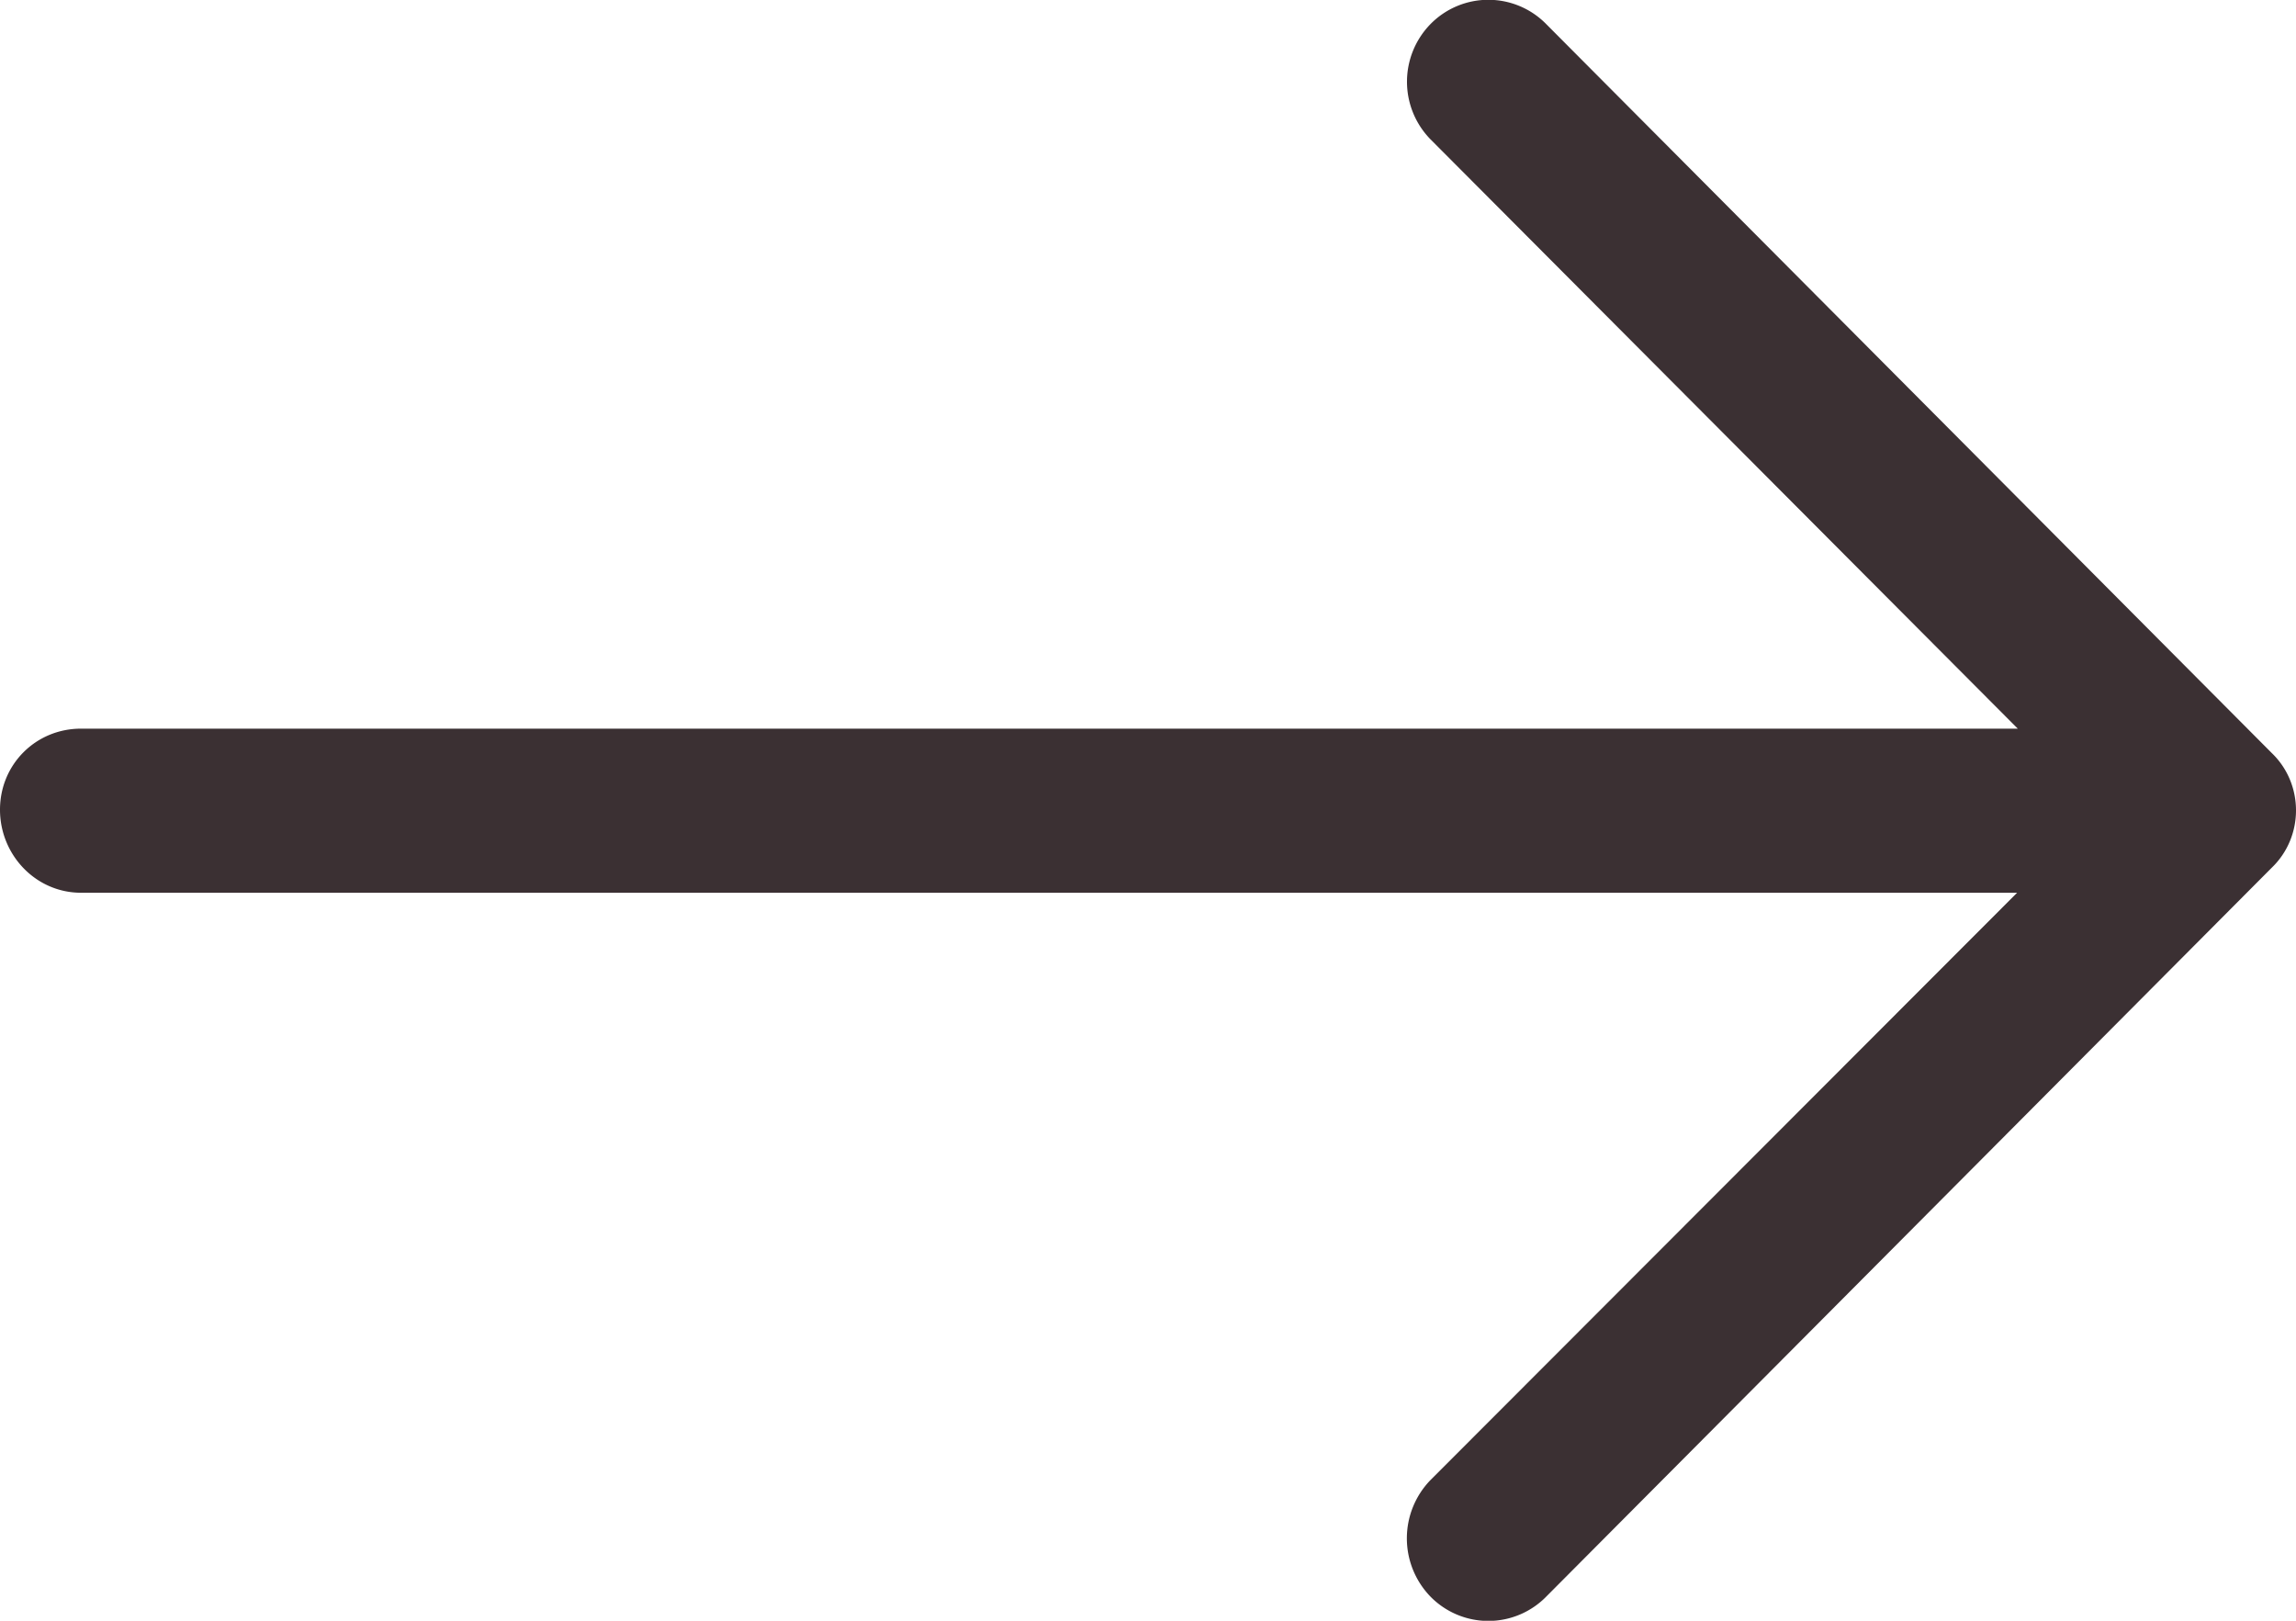
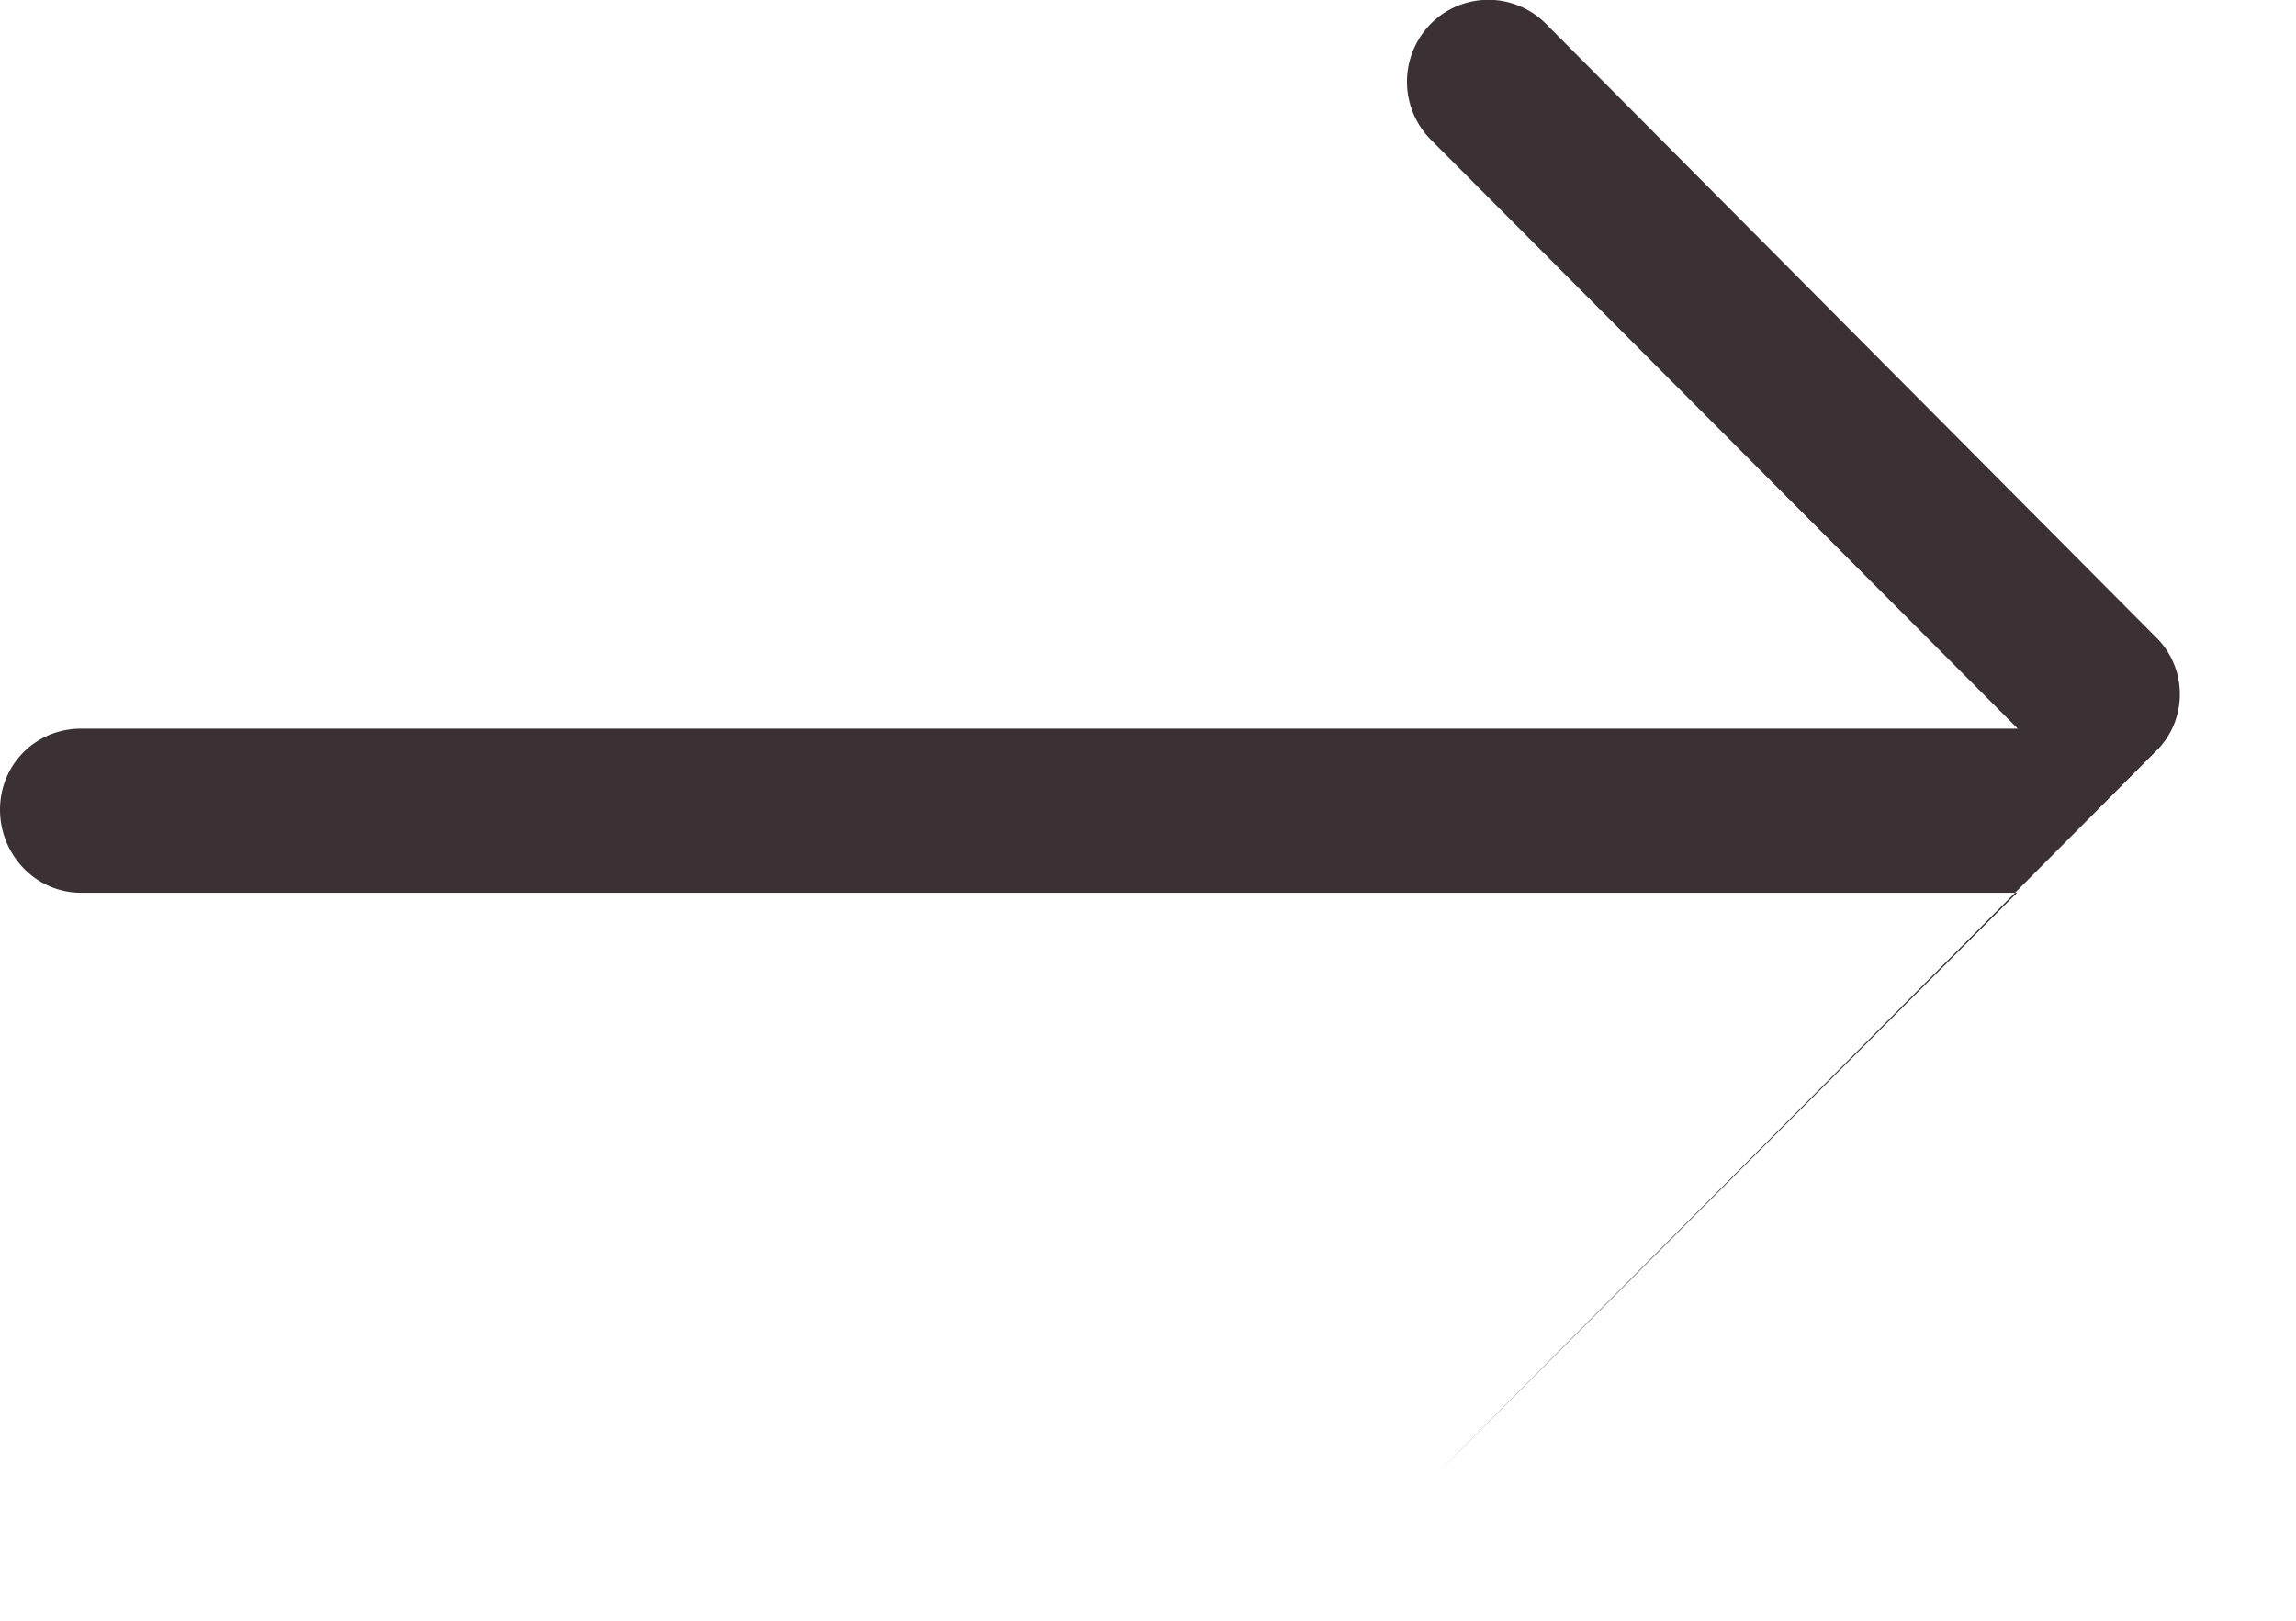
<svg xmlns="http://www.w3.org/2000/svg" xmlns:xlink="http://www.w3.org/1999/xlink" width="34" height="24" viewBox="0 0 34 24">
  <defs>
-     <path id="q12ea" d="M451.9 1655.36a1.2 1.2 0 0 0-1.72 0 1.22 1.22 0 0 0 0 1.7l8.7 8.73H430.2c-.67 0-1.2.53-1.2 1.2 0 .67.53 1.23 1.2 1.23h28.67l-8.69 8.7a1.24 1.24 0 0 0 0 1.72 1.2 1.2 0 0 0 1.72 0l10.74-10.79c.48-.46.48-1.24 0-1.7z" />
+     <path id="q12ea" d="M451.9 1655.36a1.2 1.2 0 0 0-1.72 0 1.22 1.22 0 0 0 0 1.7l8.7 8.73H430.2c-.67 0-1.2.53-1.2 1.2 0 .67.53 1.23 1.2 1.23h28.67l-8.69 8.7l10.74-10.79c.48-.46.48-1.24 0-1.7z" />
  </defs>
  <g>
    <g transform="translate(-429 -1655)">
      <use fill="#3b3033" xlink:href="#q12ea" />
    </g>
  </g>
</svg>